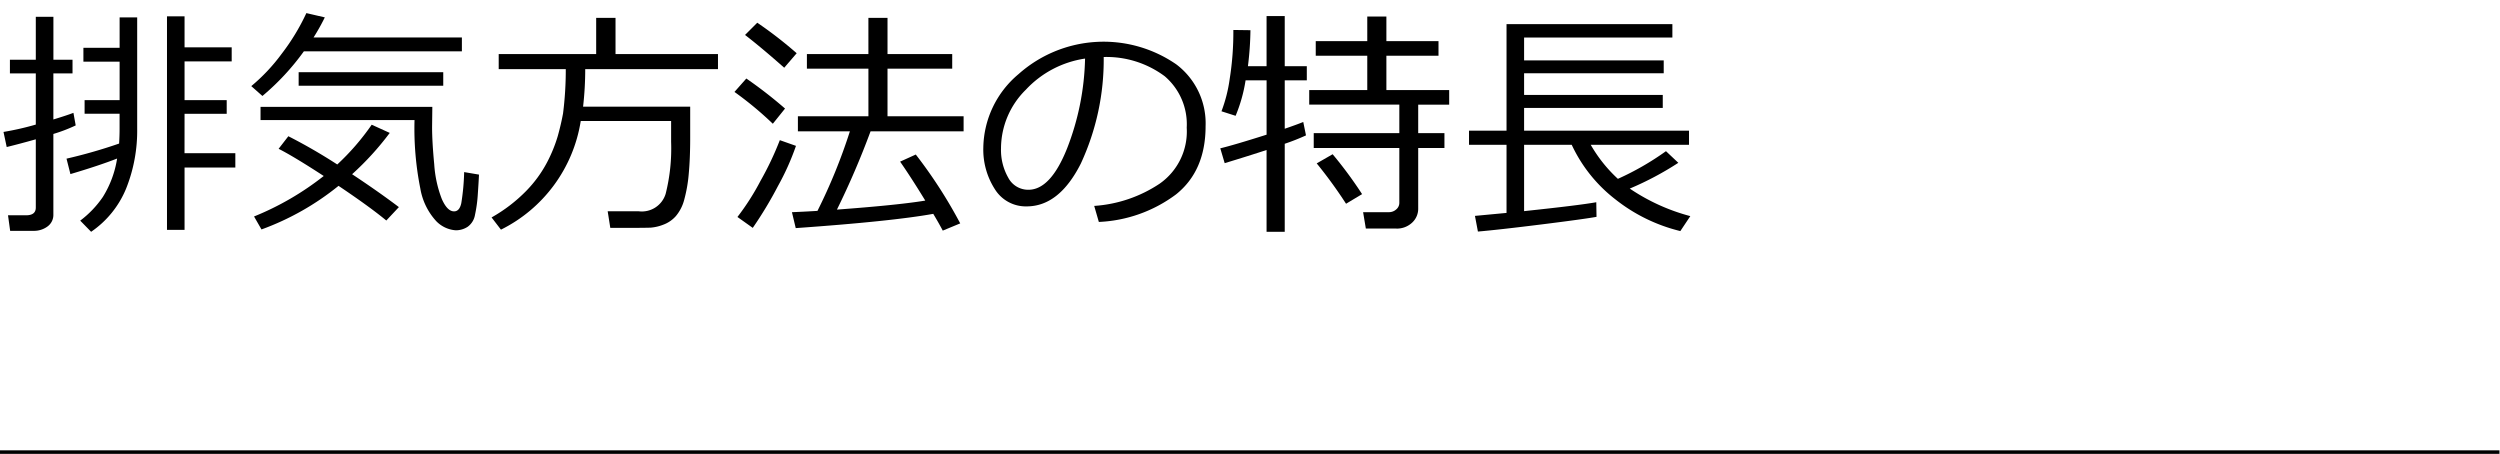
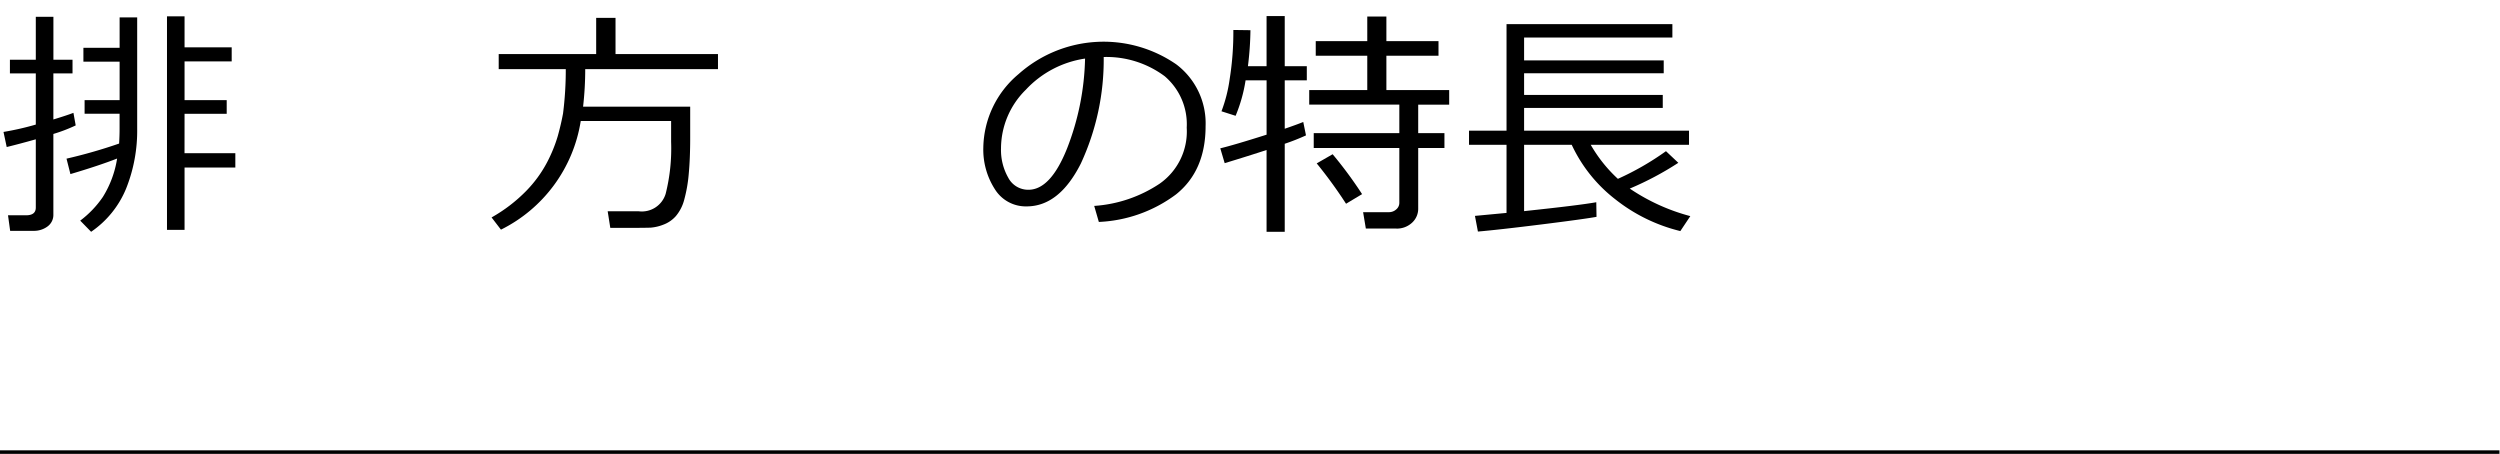
<svg xmlns="http://www.w3.org/2000/svg" id="レイヤー_2" data-name="レイヤー 2" viewBox="0 0 298.178 54.132">
  <defs>
    <style>.cls-1{fill:none;stroke:#000;stroke-miterlimit:10;stroke-width:0.75px;}</style>
  </defs>
  <g id="レイヤー_1" data-name="レイヤー 1">
    <path d="M4,27.533H1.211L.956,25.678H3.109q1.16,0,1.161-.921V16.615q-1.954.552-3.47.921l-.382-1.8a33.634,33.634,0,0,0,3.852-.878v-6.1H1.183V7.128H4.27V2h2.1V7.128h2.28V8.756H6.365V14.25q1.671-.509,2.393-.792l.27,1.5a18.821,18.821,0,0,1-2.663,1.019v9.6a1.7,1.7,0,0,1-.693,1.43A2.7,2.7,0,0,1,4,27.533Zm4.4-6.769-.467-1.841a60.489,60.489,0,0,0,6.273-1.8q.057-.906.057-1.784v-1.77H10.09V11.942h4.177V7.355H9.948V5.7h4.319V2.073h2.095V15.341a18.574,18.574,0,0,1-1.309,7.122,11.54,11.54,0,0,1-4.185,5.183l-1.3-1.331a11.931,11.931,0,0,0,2.7-2.825,12.2,12.2,0,0,0,1.7-4.581Q11.79,19.76,8.4,20.764Zm13.608-2.492h6.061v1.713H22.012v7.434H19.917V1.945h2.095v3.7h5.622V7.326H22.012v4.616h5.027v1.629H22.012Z" />
-     <path d="M36.243,6.123A29.229,29.229,0,0,1,31.3,11.447L29.97,10.271a21.725,21.725,0,0,0,3.618-3.844,25.741,25.741,0,0,0,2.953-4.864l2.2.51A25.4,25.4,0,0,1,37.4,4.466H55.09V6.123Zm4.135,16.043a31.942,31.942,0,0,1-9.19,5.2L30.3,25.819a34,34,0,0,0,8.312-4.828q-3.568-2.322-5.381-3.243l1.161-1.5a64.524,64.524,0,0,1,5.834,3.37,28.822,28.822,0,0,0,4.107-4.743l2.152.977a34.3,34.3,0,0,1-4.489,4.927q3.186,2.111,5.579,3.923l-1.5,1.6Q44.146,24.7,40.378,22.166Zm11.661,4.22a7.63,7.63,0,0,1-1.905-3.894,36.44,36.44,0,0,1-.693-8.171H31.075V12.75h20.49l-.029,2.407q0,1.755.255,4.432a13.865,13.865,0,0,0,.906,4.149q.652,1.473,1.459,1.472.651,0,.864-.984a27.038,27.038,0,0,0,.34-3.7l1.77.3q-.044.934-.142,2.35a16.06,16.06,0,0,1-.333,2.436,2.2,2.2,0,0,1-.877,1.437,2.563,2.563,0,0,1-1.424.418A3.581,3.581,0,0,1,52.039,26.386ZM35.62,10.229V8.615H52.867v1.614Z" />
    <path d="M69.265,14.435a17.5,17.5,0,0,1-9.516,12.956l-1.118-1.458a18.387,18.387,0,0,0,4.12-3.151,14.609,14.609,0,0,0,2.506-3.434,17.342,17.342,0,0,0,1.268-3.115q.388-1.388.63-2.7a41.165,41.165,0,0,0,.326-5.288h-8v-1.8H71.106V2.129h2.308V6.448h12.22v1.8H69.8a39.077,39.077,0,0,1-.255,4.474H82.32v3.724q0,2.422-.169,4.248a17.1,17.1,0,0,1-.532,3.087,5,5,0,0,1-1,1.983,3.71,3.71,0,0,1-1.522,1.04,5.211,5.211,0,0,1-1.487.347q-.609.029-2.959.029H72.791L72.479,25.2h3.7a2.972,2.972,0,0,0,3.214-2.081,22.151,22.151,0,0,0,.652-6.2V14.435Z" />
-     <path d="M92.176,14.76A41.129,41.129,0,0,0,87.6,10.965l1.416-1.6a52.158,52.158,0,0,1,4.616,3.583ZM89.783,27.179l-1.827-1.3a29.116,29.116,0,0,0,2.761-4.326,36.729,36.729,0,0,0,2.294-4.836l1.926.68a30.038,30.038,0,0,1-2.145,4.786A46.9,46.9,0,0,1,89.783,27.179Zm3.752-19.1Q90.846,5.7,88.862,4.168L90.321,2.71a49.062,49.062,0,0,1,4.7,3.639Zm1.374,19.13-.453-1.9q1.4-.057,3.044-.156a65.99,65.99,0,0,0,3.866-9.487h-6.2v-1.8h8.411V8.19H96.24V6.448h7.335V2.129h2.28V6.448h7.717V8.19h-7.717v5.678h9.076v1.8h-11.1A98.087,98.087,0,0,1,99.822,25q7.278-.539,10.536-1.076-1.671-2.733-3-4.645l1.869-.849a56.775,56.775,0,0,1,5.3,8.213l-2.082.863q-.438-.836-1.133-2Q106.337,26.4,94.909,27.207Z" />
    <path d="M131.06,26.471l-.553-1.912a15.966,15.966,0,0,0,7.8-2.648,7.588,7.588,0,0,0,3.235-6.683A7.522,7.522,0,0,0,138.926,9.1,11.617,11.617,0,0,0,131.64,6.8a29.385,29.385,0,0,1-2.733,12.716q-2.577,5.1-6.457,5.1a4.337,4.337,0,0,1-3.788-2.046,8.721,8.721,0,0,1-1.38-4.992,11.656,11.656,0,0,1,4.191-8.73,15.252,15.252,0,0,1,18.819-1.175,8.8,8.8,0,0,1,3.5,7.37q0,5.325-3.526,8.143A16.573,16.573,0,0,1,131.06,26.471ZM129.417,6.986a12.06,12.06,0,0,0-7.066,3.717,9.854,9.854,0,0,0-2.959,6.988,6.685,6.685,0,0,0,.864,3.505,2.679,2.679,0,0,0,2.407,1.437q2.647,0,4.616-4.949A31.213,31.213,0,0,0,129.417,6.986Z" />
    <path d="M146.069,19.461l-.523-1.77q1.656-.4,5.522-1.628V9.578h-2.506a18.1,18.1,0,0,1-1.19,4.234l-1.685-.539a17.529,17.529,0,0,0,.977-3.837,35.45,35.45,0,0,0,.439-5.862l2.039.028a37.4,37.4,0,0,1-.3,4.291h2.223V1.917h2.167V7.893h2.633V9.578h-2.633v5.777q1.458-.5,2.209-.807l.325,1.6a26.251,26.251,0,0,1-2.534,1V27.646h-2.167V17.89Q149,18.569,146.069,19.461Zm20.476,7.8h-3.639l-.326-1.954h3.073a1.288,1.288,0,0,0,.871-.326,1.013,1.013,0,0,0,.375-.793V17.649H156.69v-1.77H166.9v-3.4H156.152V10.739h6.924V6.646H156.93V4.905h6.146V1.974h2.28V4.905h6.216V6.646h-6.216v4.093h7.49V12.48h-3.695v3.4h3.129v1.77h-3.129v7.193a2.249,2.249,0,0,1-.751,1.735A2.645,2.645,0,0,1,166.545,27.264Zm-6-2.96a54.444,54.444,0,0,0-3.5-4.814l1.9-1.091a48.929,48.929,0,0,1,3.512,4.758Z" />
    <path d="M176.273,27.618l-.354-1.869,3.767-.354V17.267h-4.475V15.582h4.475V2.88h19.781v1.6H181.781V7.2h16.653V8.742H181.781v2.577H198.32v1.558H181.781v2.705H201.45v1.685H189.725a17.127,17.127,0,0,0,3.243,4.064,33.213,33.213,0,0,0,5.735-3.3l1.472,1.388a36.816,36.816,0,0,1-5.791,3.073,23.692,23.692,0,0,0,7.222,3.285l-1.19,1.784a20.118,20.118,0,0,1-7.745-3.781,17.6,17.6,0,0,1-5.211-6.513h-5.679v7.915q6.556-.693,8.61-1.062l.028,1.742q-1.473.269-6.57.906T176.273,27.618Z" />
    <line class="cls-1" x1="-0.063" y1="54.086" x2="298.115" y2="54.086" />
  </g>
</svg>